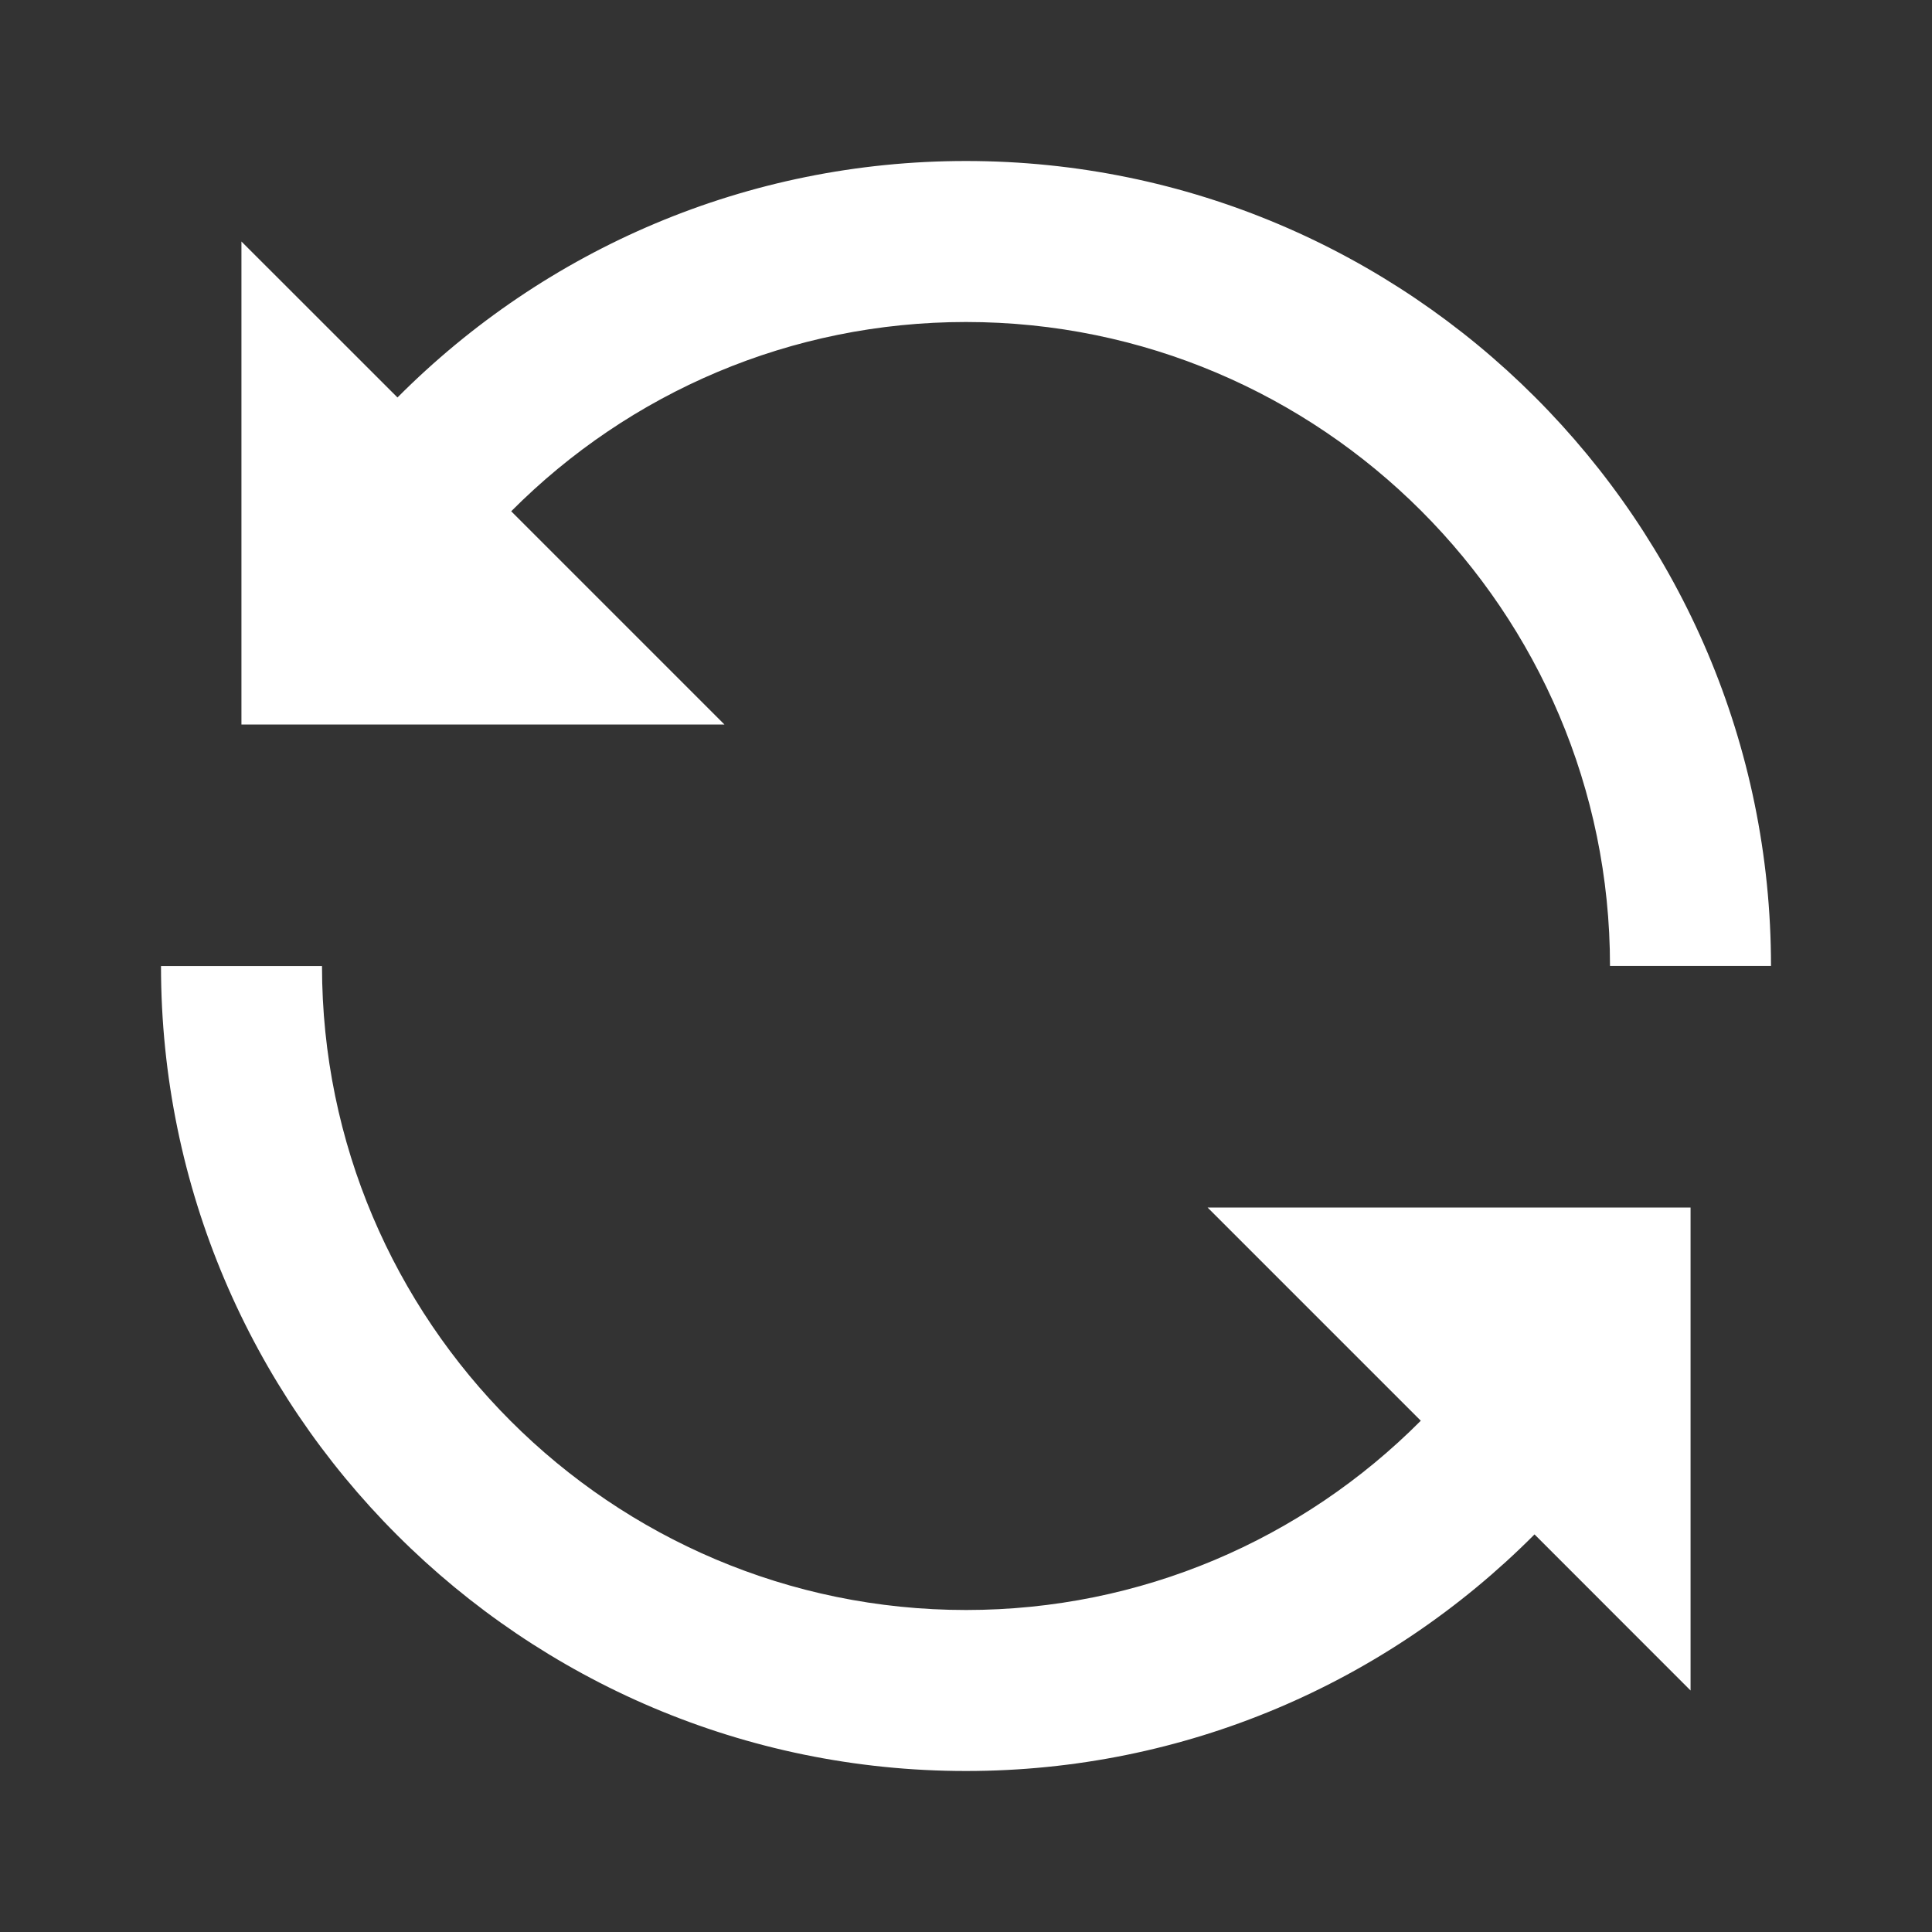
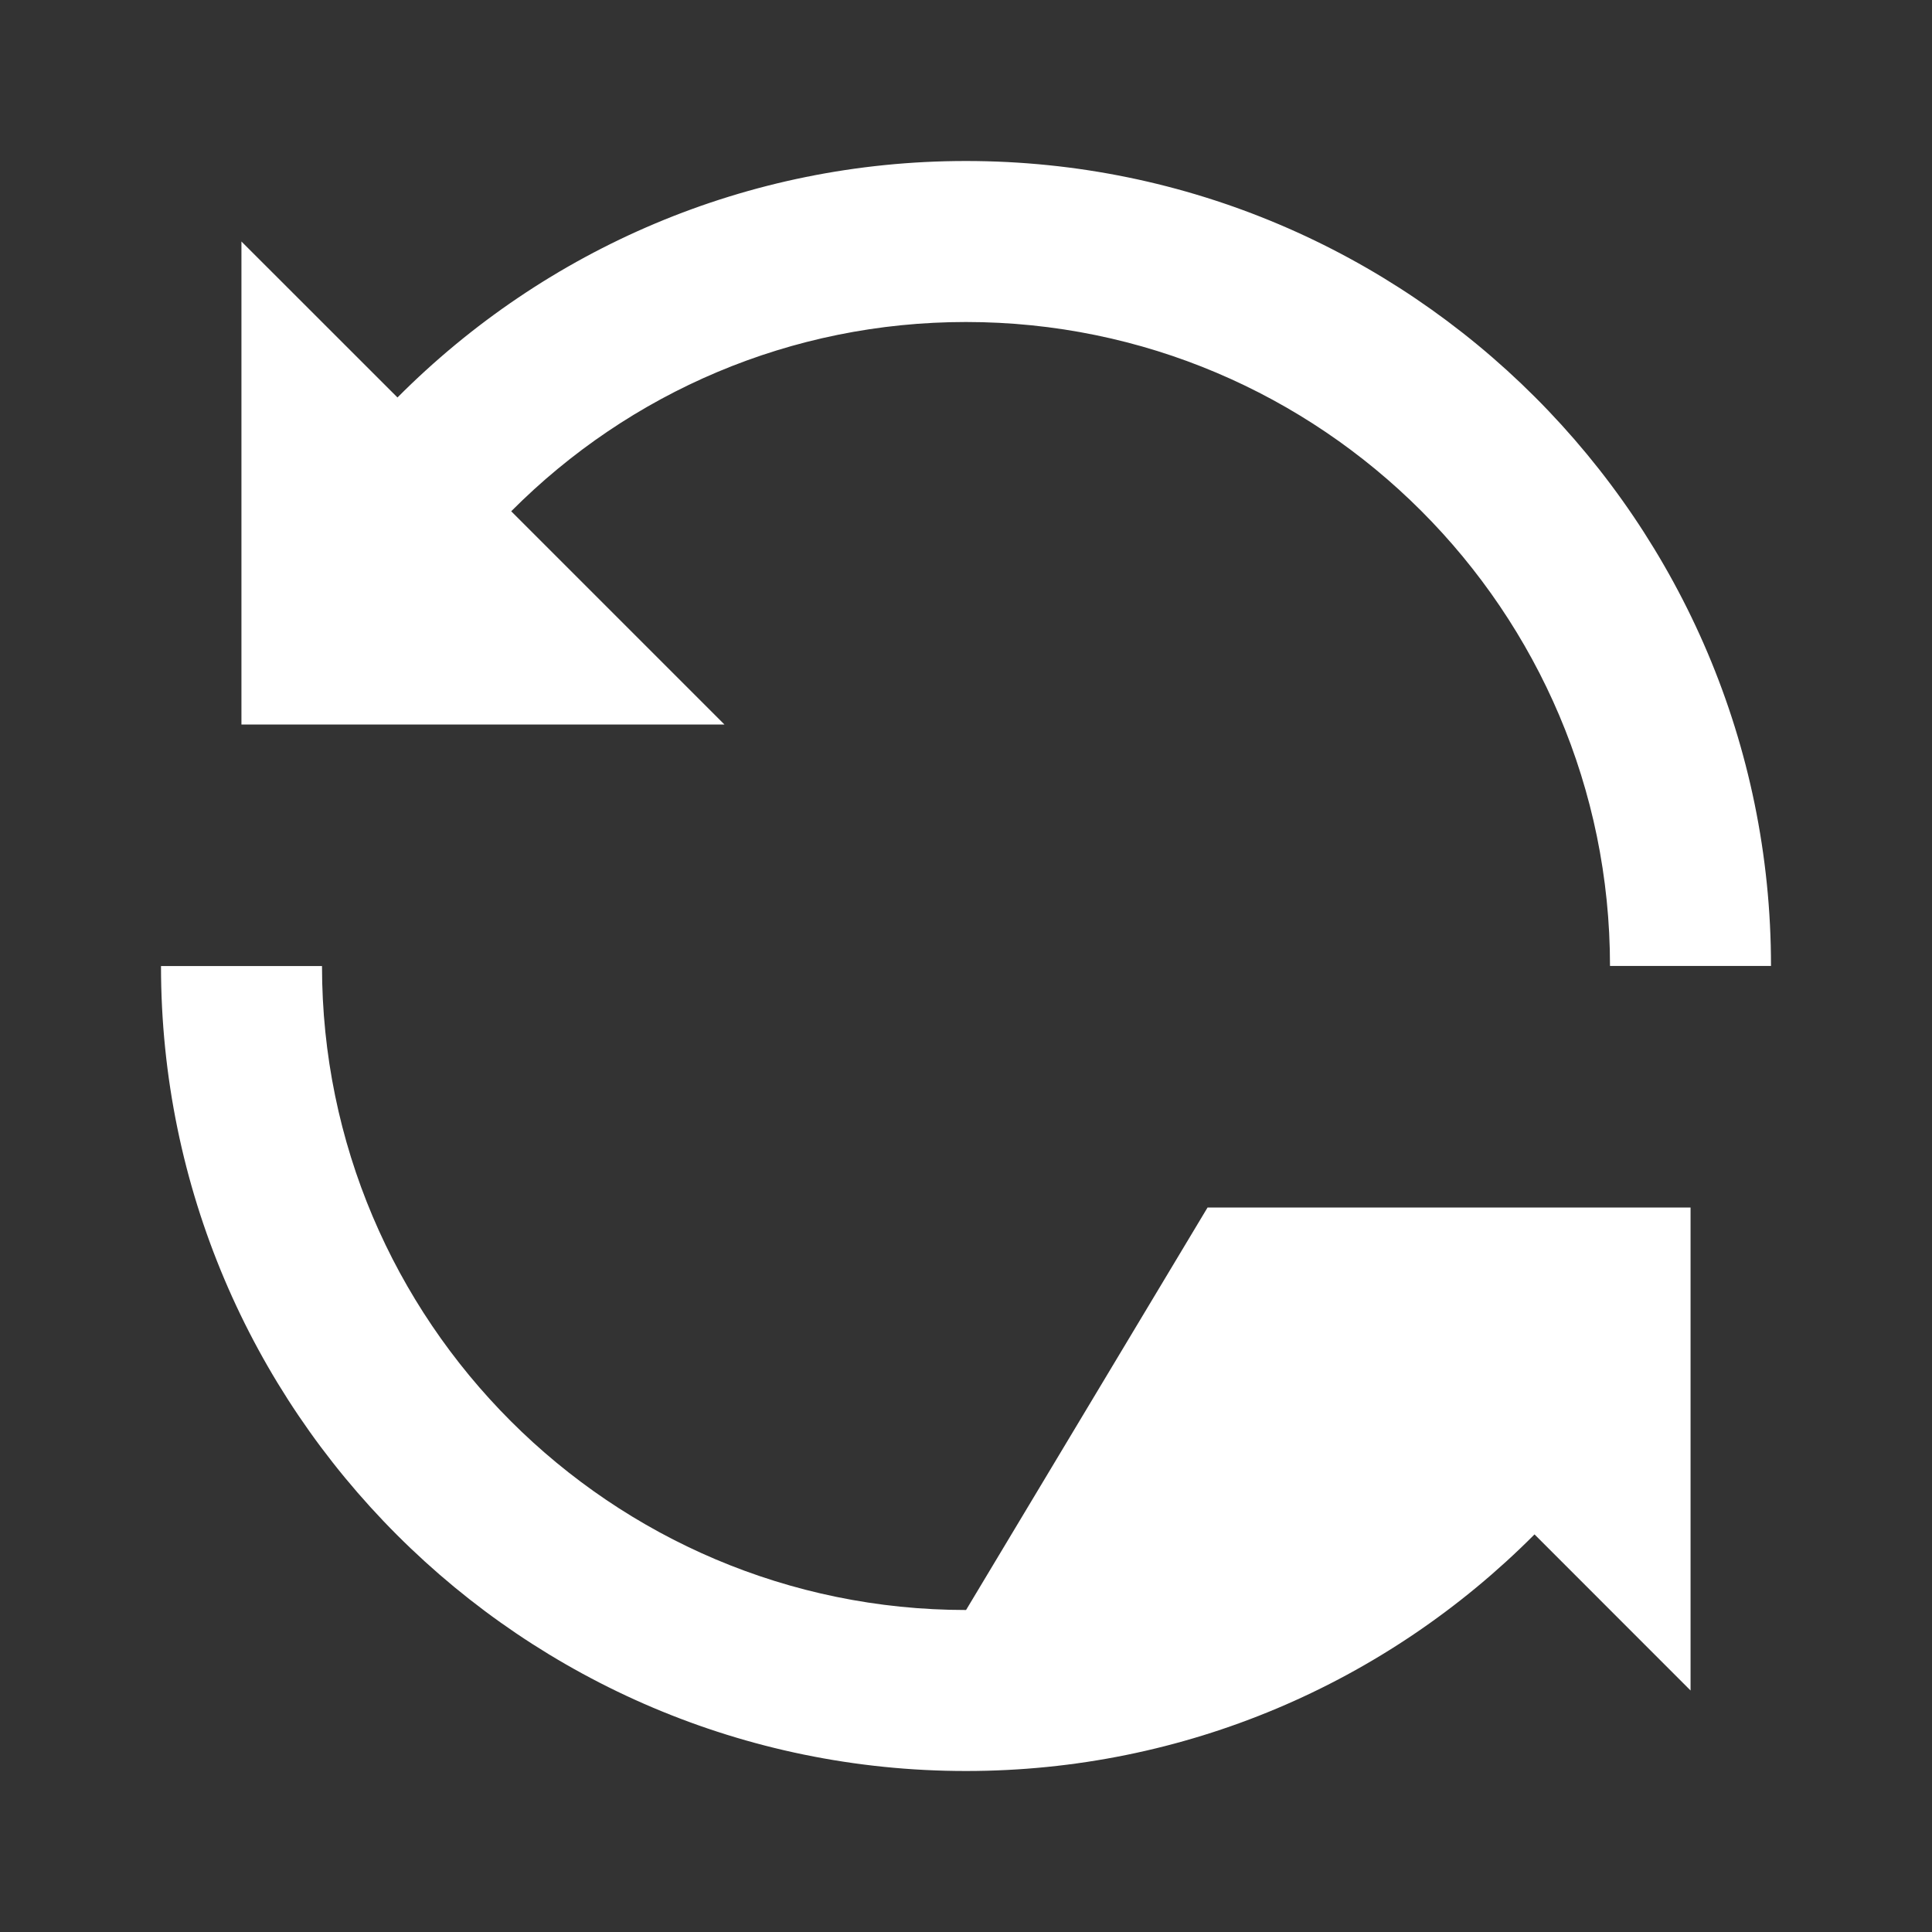
<svg xmlns="http://www.w3.org/2000/svg" width="30" height="30" viewBox="0 0 30 30" fill="none">
  <rect x="0" y="0" width="30" height="30" fill="#333333" stroke="none" />
-   <path fill-rule="evenodd" clip-rule="evenodd" d="M5 15.001C5 20.514 9.485 25 15.001 25C17.716 25 20.221 23.91 22.062 22.061L18.751 18.75H26.251V26.25L23.828 23.826C21.526 26.139 18.394 27.5 15.001 27.5C8.106 27.5 2.5 21.893 2.5 15.001H5ZM14.999 2.5C21.893 2.5 27.5 8.107 27.5 14.999H25C25 9.486 20.515 5 14.999 5C12.284 5 9.779 6.09 7.938 7.939L11.249 11.25H3.749V3.75L6.172 6.172C8.474 3.861 11.606 2.5 14.999 2.5Z" fill="white" />
+   <path fill-rule="evenodd" clip-rule="evenodd" d="M5 15.001C5 20.514 9.485 25 15.001 25L18.751 18.75H26.251V26.25L23.828 23.826C21.526 26.139 18.394 27.5 15.001 27.5C8.106 27.5 2.5 21.893 2.5 15.001H5ZM14.999 2.5C21.893 2.5 27.5 8.107 27.5 14.999H25C25 9.486 20.515 5 14.999 5C12.284 5 9.779 6.09 7.938 7.939L11.249 11.25H3.749V3.75L6.172 6.172C8.474 3.861 11.606 2.5 14.999 2.5Z" fill="white" />
</svg>